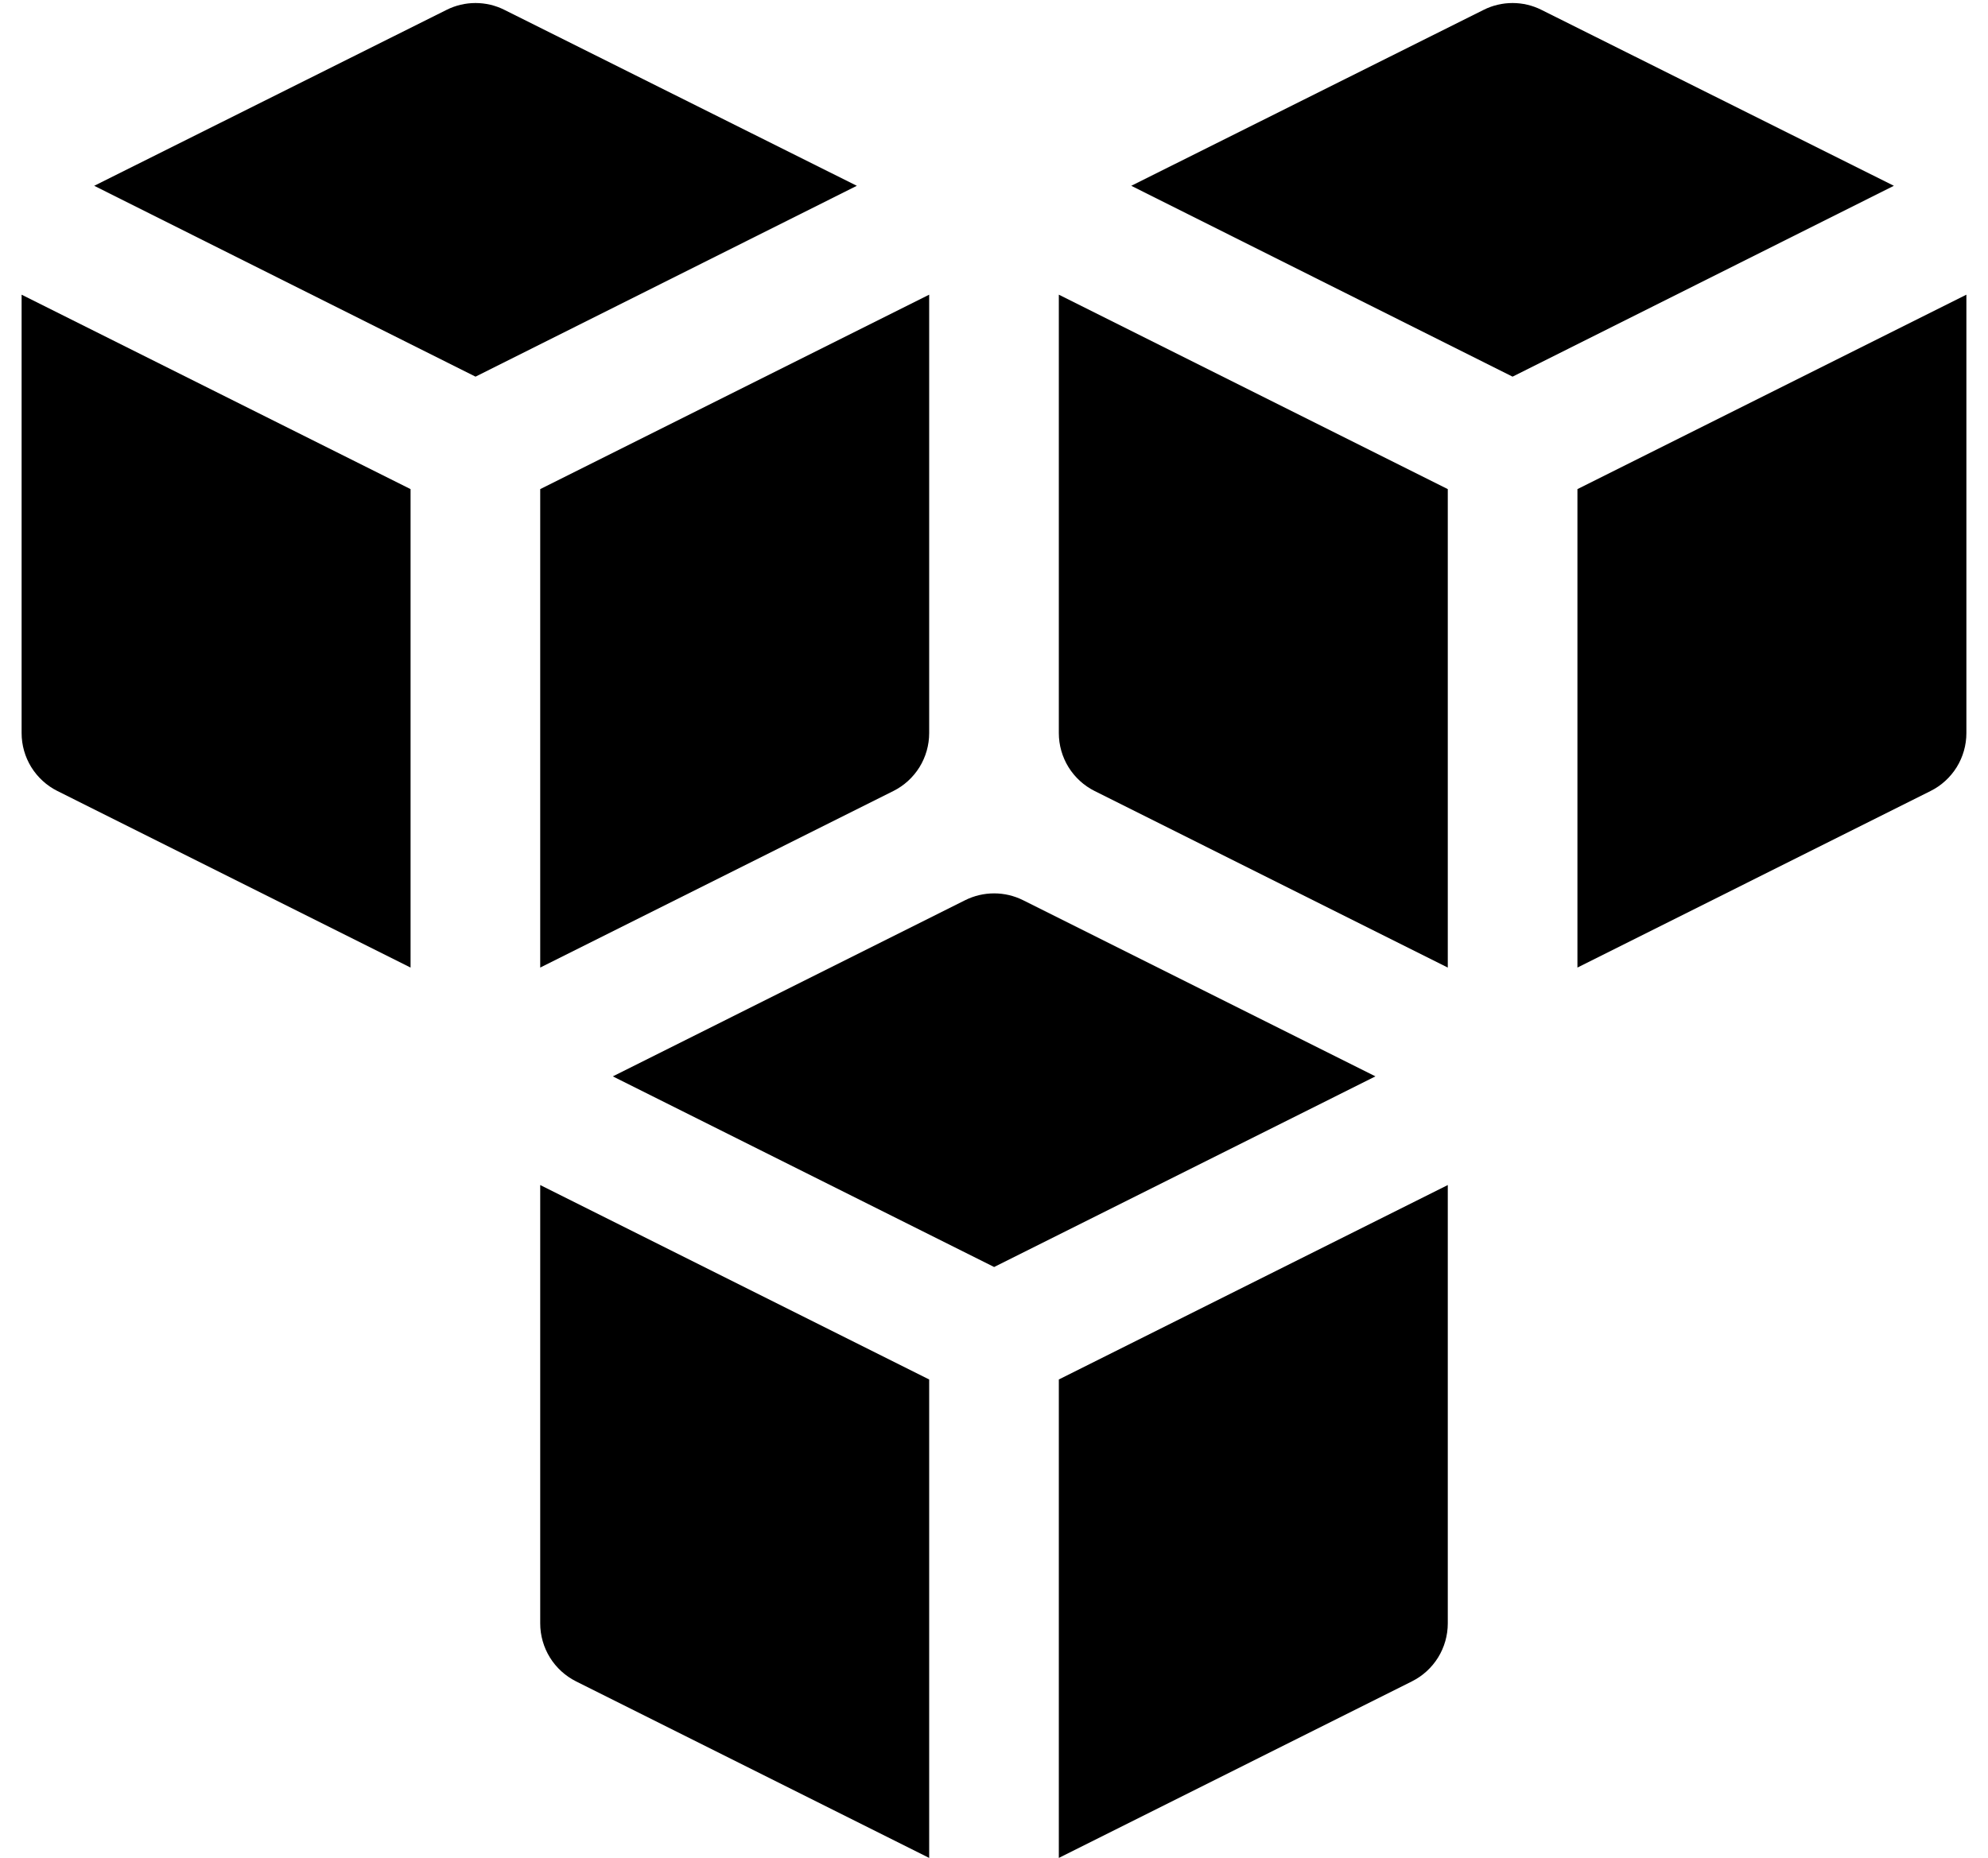
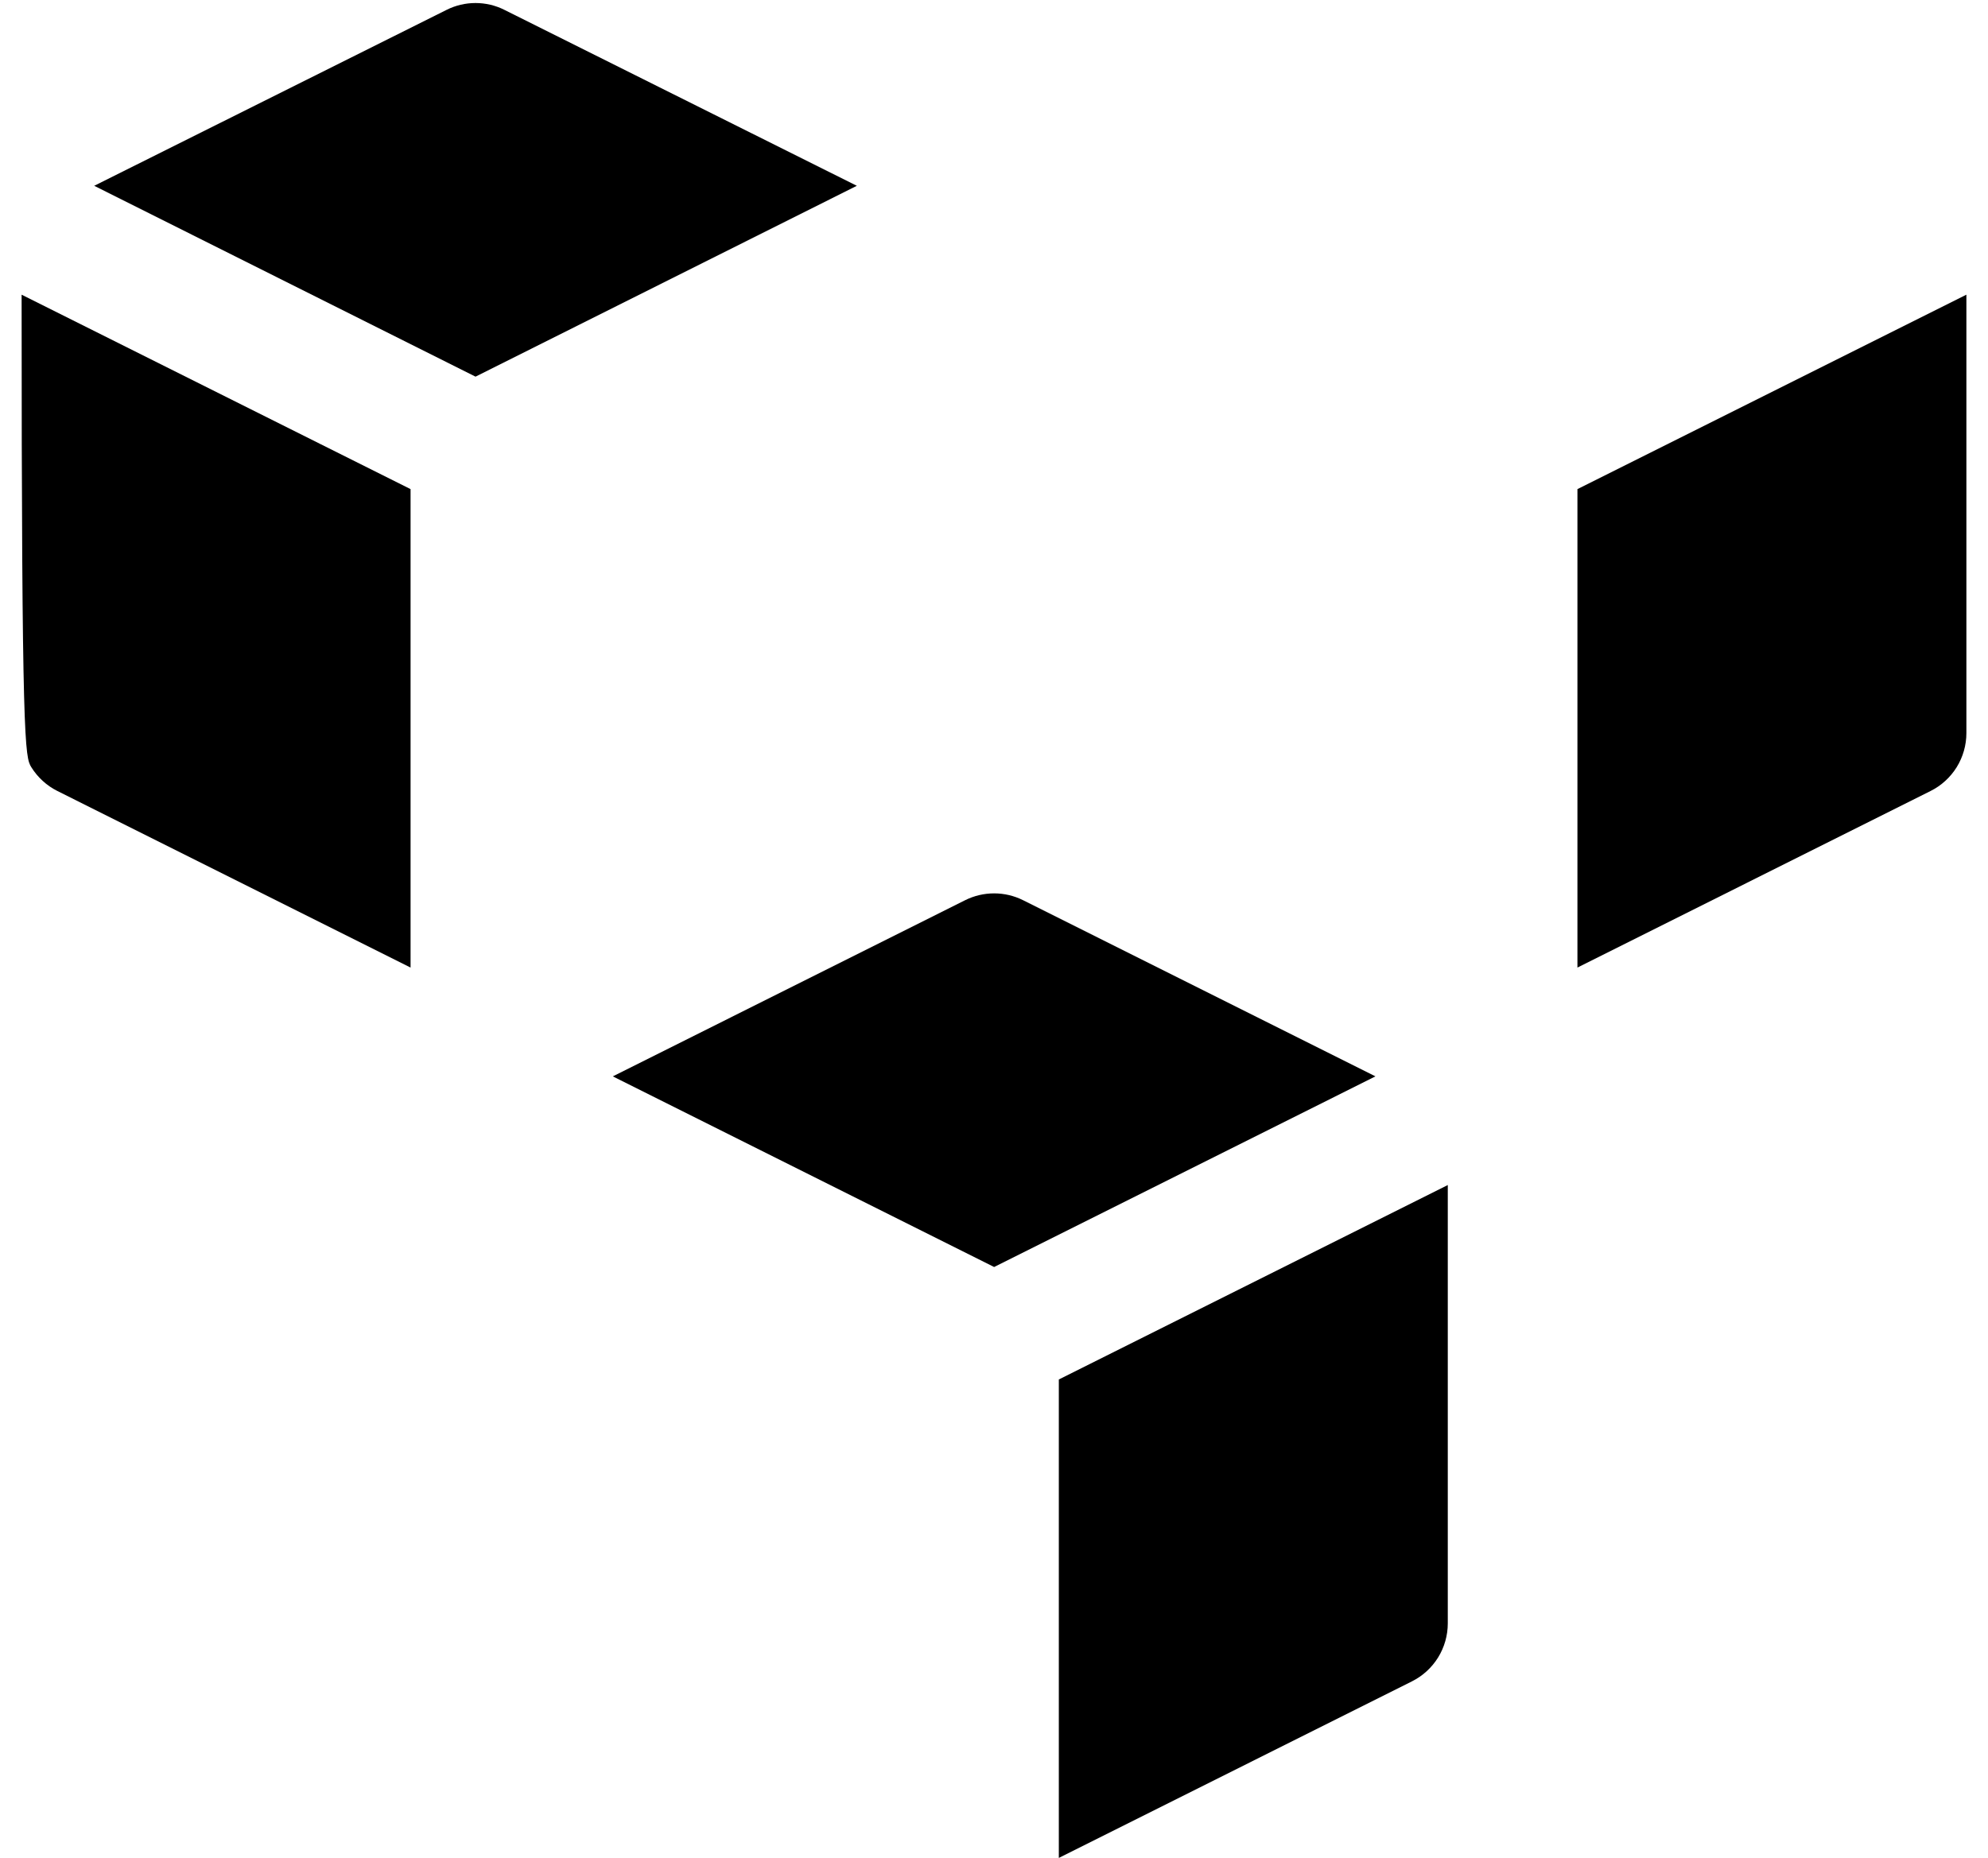
<svg xmlns="http://www.w3.org/2000/svg" width="46" height="43" viewBox="0 0 46 43" fill="none">
  <g id="Group">
    <path id="Vector" d="M23.003 29.323L31.826 24.911L23.673 20.834C23.465 20.73 23.235 20.676 23.003 20.676C22.77 20.676 22.54 20.73 22.332 20.834L14.18 24.911L23.003 29.323Z" fill="black" />
    <path id="Vector_2" d="M24.5 31.926V42.999L32.67 38.913C32.92 38.788 33.129 38.597 33.276 38.36C33.422 38.123 33.5 37.85 33.5 37.572V27.426L24.5 31.926Z" fill="black" />
-     <path id="Vector_3" d="M21.5 31.926L12.5 27.426V37.572C12.5 37.85 12.578 38.123 12.724 38.36C12.871 38.597 13.08 38.788 13.329 38.913L21.5 42.999V31.926Z" fill="black" />
    <path id="Vector_4" d="M11.003 8.717L19.826 4.3L11.673 0.229C11.465 0.124 11.235 0.07 11.003 0.07C10.77 0.07 10.54 0.124 10.332 0.229L2.18 4.3L11.003 8.717Z" fill="black" />
-     <path id="Vector_5" d="M12.5 11.32V22.393L20.671 18.307C20.92 18.183 21.129 17.991 21.276 17.755C21.422 17.518 21.5 17.245 21.5 16.966V6.82L12.5 11.32Z" fill="black" />
-     <path id="Vector_6" d="M9.5 11.32L0.5 6.82V16.966C0.5 17.245 0.578 17.518 0.724 17.755C0.871 17.991 1.08 18.183 1.329 18.307L9.5 22.393V11.32Z" fill="black" />
-     <path id="Vector_7" d="M34.999 8.717L43.822 4.3L35.669 0.229C35.461 0.124 35.231 0.07 34.999 0.07C34.766 0.07 34.536 0.124 34.328 0.229L26.176 4.3L34.999 8.717Z" fill="black" />
+     <path id="Vector_6" d="M9.5 11.32L0.5 6.82C0.5 17.245 0.578 17.518 0.724 17.755C0.871 17.991 1.08 18.183 1.329 18.307L9.5 22.393V11.32Z" fill="black" />
    <path id="Vector_8" d="M36.5 11.32V22.393L44.67 18.307C44.92 18.183 45.129 17.991 45.276 17.755C45.422 17.518 45.5 17.245 45.5 16.966V6.82L36.5 11.32Z" fill="black" />
-     <path id="Vector_9" d="M33.5 11.32L24.5 6.82V16.966C24.5 17.245 24.578 17.518 24.724 17.755C24.871 17.991 25.08 18.183 25.329 18.307L33.5 22.393V11.32Z" fill="black" />
  </g>
</svg>